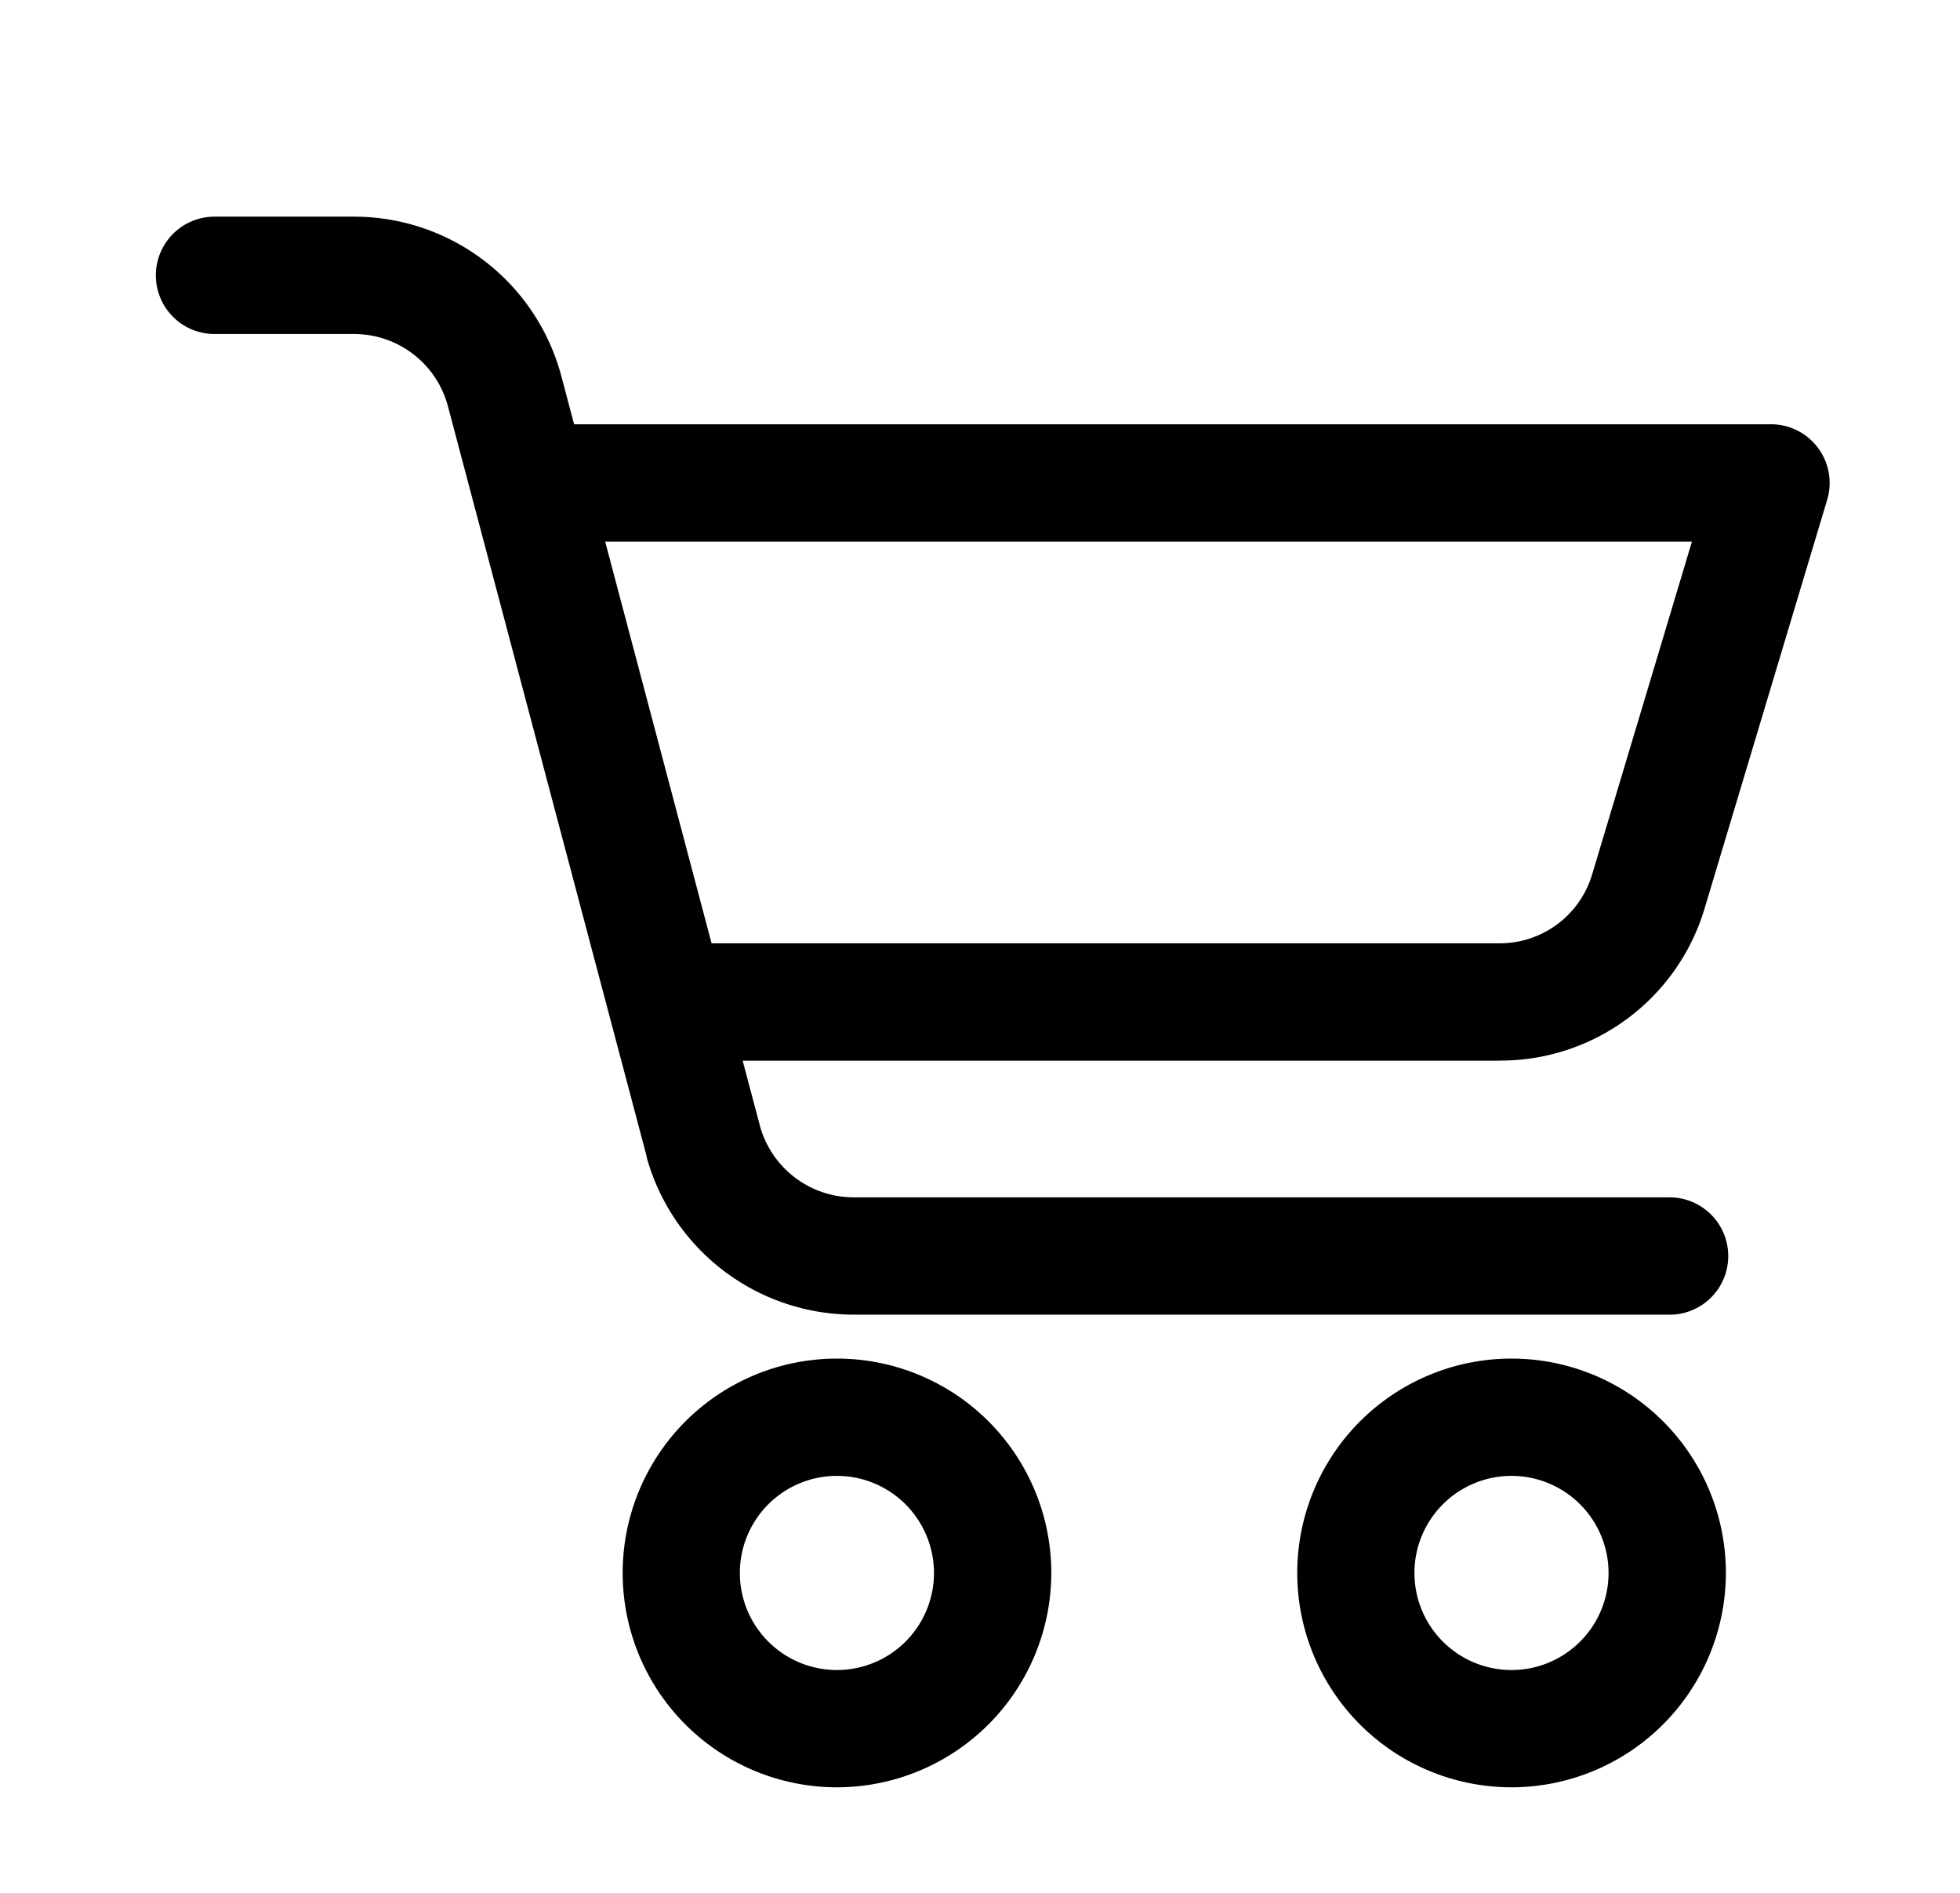
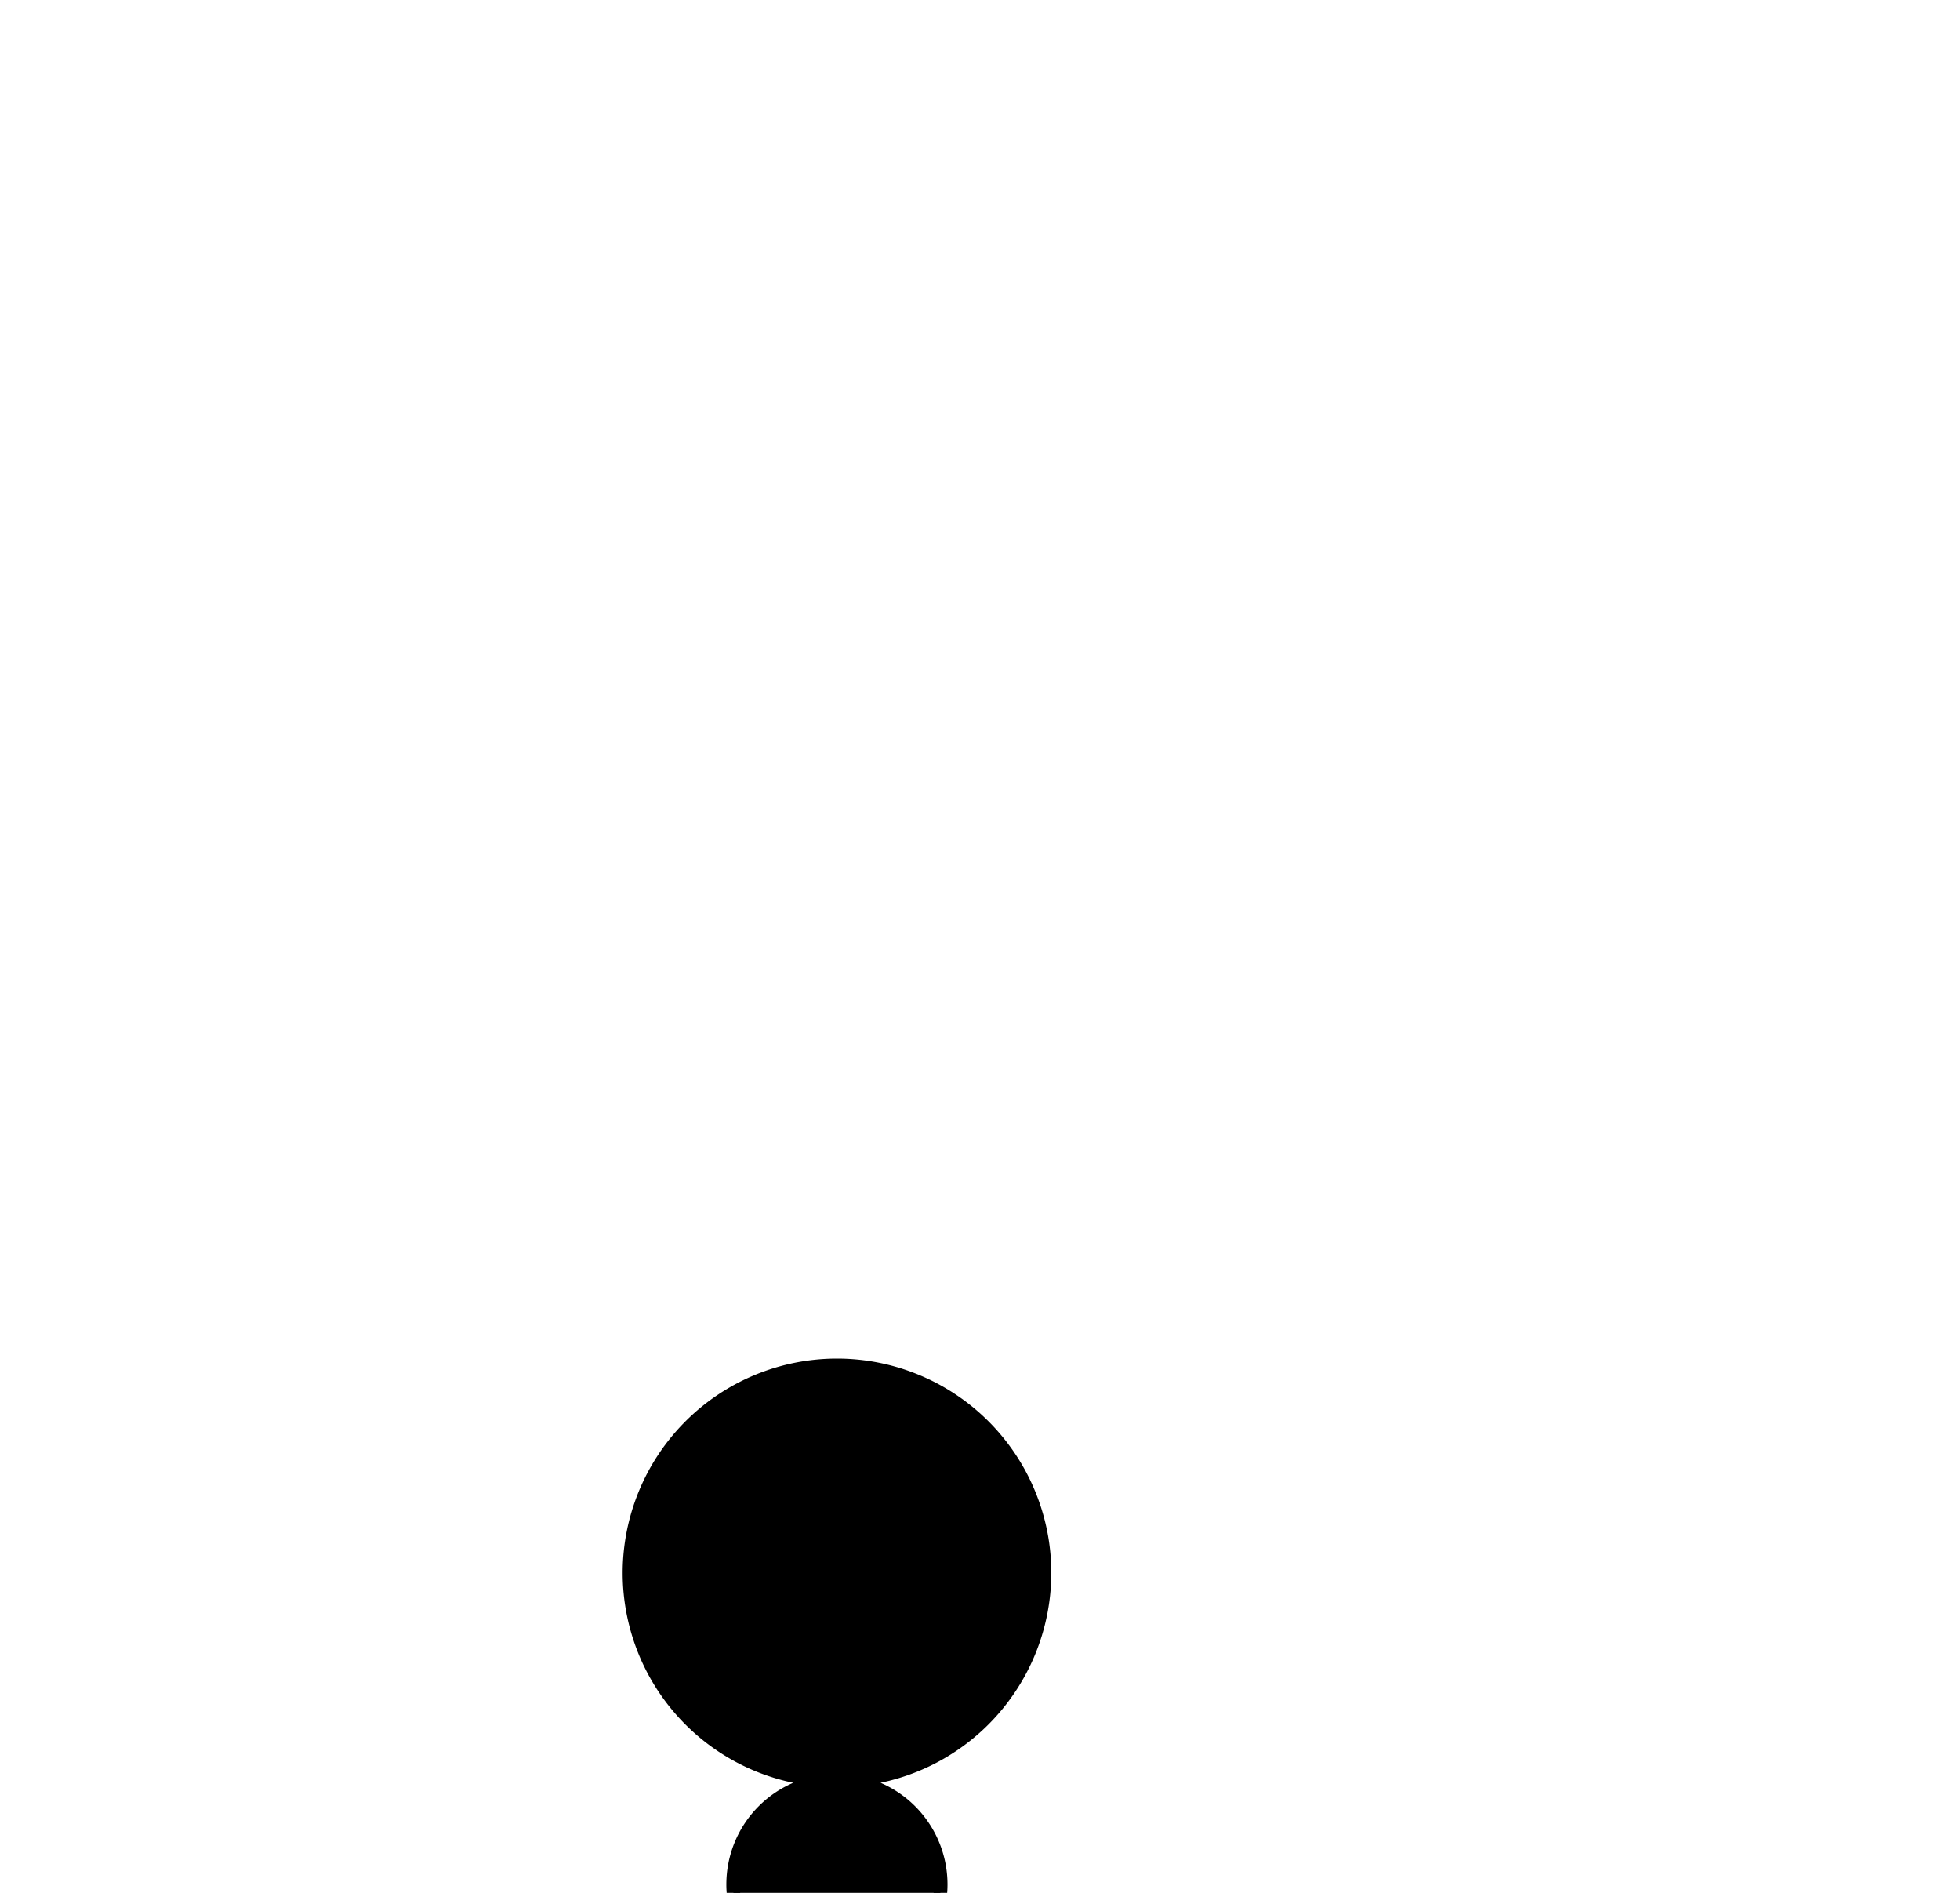
<svg xmlns="http://www.w3.org/2000/svg" width="29" height="28" viewBox="0 0 29 28">
  <defs>
    <clipPath id="clip-path">
      <rect id="Rectangle_1559" data-name="Rectangle 1559" width="29" height="28" transform="translate(-2 -2)" stroke="#000" stroke-width="0.2" />
    </clipPath>
  </defs>
  <g id="Group_2687" data-name="Group 2687" transform="translate(2 2)">
    <g id="Group_2686" data-name="Group 2686" transform="translate(0 0)" clip-path="url(#clip-path)">
-       <path id="Path_3329" data-name="Path 3329" d="M552.3,36.041H540.222a3.082,3.082,0,0,1-2.956-2.238l0-.012-2.945-11.114a1.537,1.537,0,0,0-1.484-1.142h-2.066a.768.768,0,1,1,0-1.536h2.066a3.074,3.074,0,0,1,2.969,2.285l2.943,11.108a1.541,1.541,0,0,0,1.476,1.114H552.3a.768.768,0,0,1,0,1.536" transform="translate(-529.597 -18.694)" stroke="#000" stroke-width="0.2" />
-       <path id="Path_3330" data-name="Path 3330" d="M623.071,246.142a3.071,3.071,0,1,1,3.071-3.071,3.075,3.075,0,0,1-3.071,3.071m0-4.607a1.536,1.536,0,1,0,1.535,1.536,1.537,1.537,0,0,0-1.535-1.536" transform="translate(-612.687 -221.803)" stroke="#000" stroke-width="0.2" />
-       <path id="Path_3331" data-name="Path 3331" d="M753.071,246.142a3.071,3.071,0,1,1,3.071-3.071,3.075,3.075,0,0,1-3.071,3.071m0-4.607a1.536,1.536,0,1,0,1.535,1.536,1.537,1.537,0,0,0-1.535-1.536" transform="translate(-732.706 -221.803)" stroke="#000" stroke-width="0.2" />
-       <path id="Path_3332" data-name="Path 3332" d="M614.409,69.213H602.3a.768.768,0,1,1,0-1.536h12.106a1.526,1.526,0,0,0,1.471-1.094l1.514-5.048H600.768a.768.768,0,0,1,0-1.536h17.659a.768.768,0,0,1,.735.988l-1.811,6.036a3.052,3.052,0,0,1-2.942,2.189" transform="translate(-594.223 -55.623)" stroke="#000" stroke-width="0.2" />
+       <path id="Path_3330" data-name="Path 3330" d="M623.071,246.142a3.071,3.071,0,1,1,3.071-3.071,3.075,3.075,0,0,1-3.071,3.071a1.536,1.536,0,1,0,1.535,1.536,1.537,1.537,0,0,0-1.535-1.536" transform="translate(-612.687 -221.803)" stroke="#000" stroke-width="0.2" />
    </g>
  </g>
</svg>